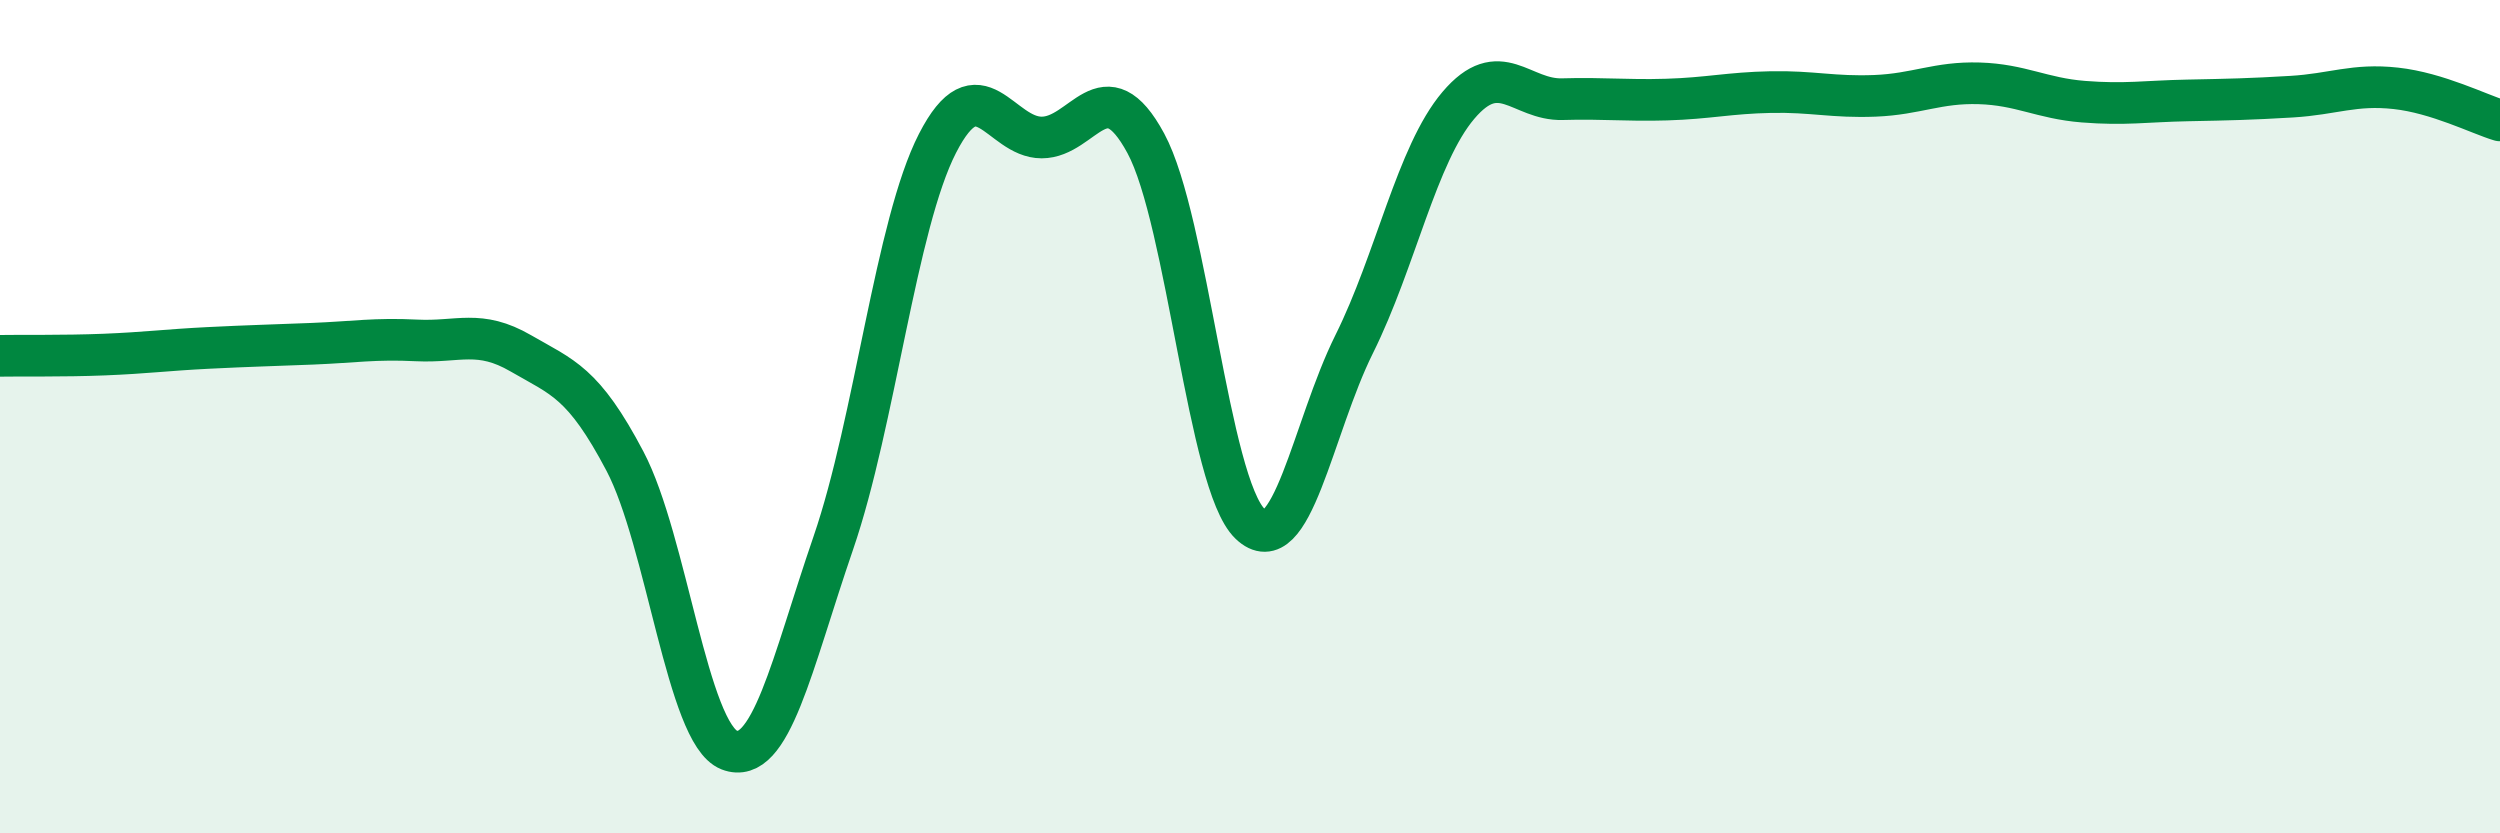
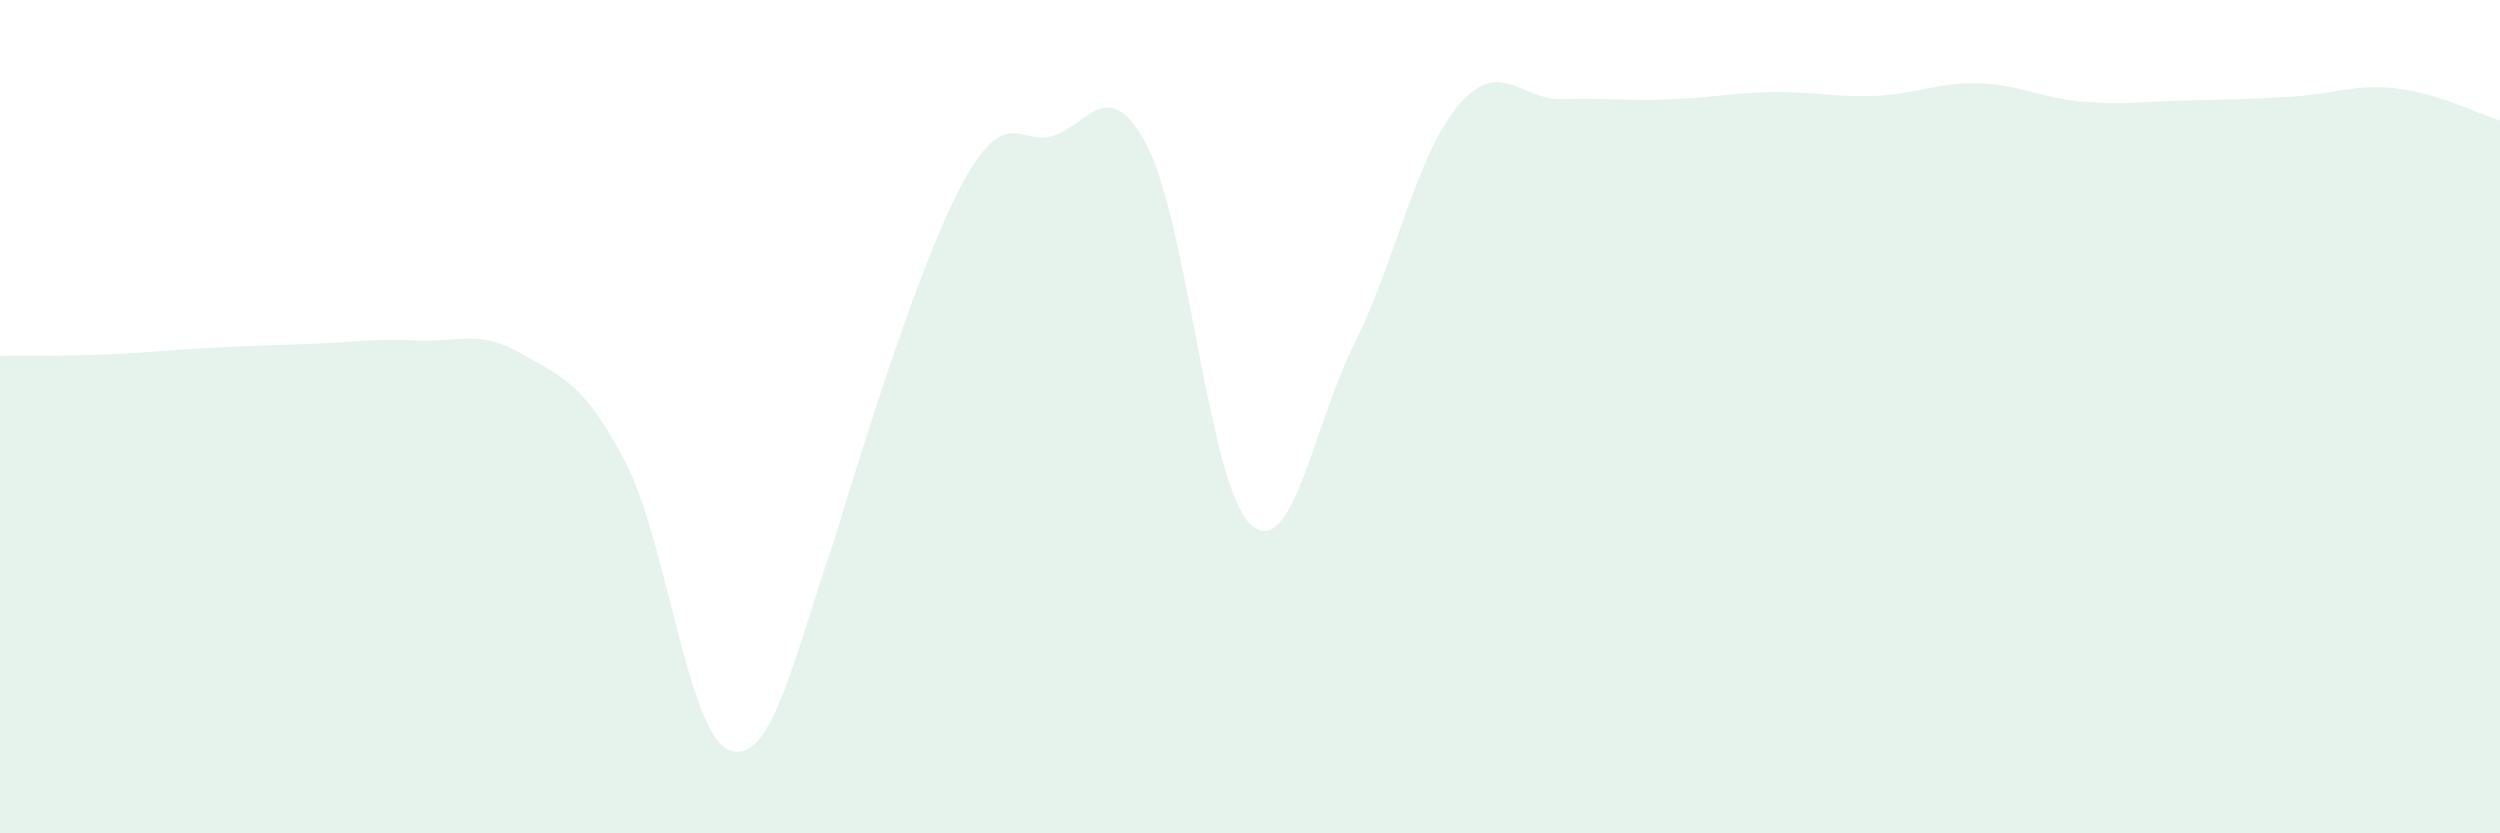
<svg xmlns="http://www.w3.org/2000/svg" width="60" height="20" viewBox="0 0 60 20">
-   <path d="M 0,8.54 C 0.5,8.53 1.5,8.55 2.5,8.51 C 3.5,8.47 4,8.4 5,8.35 C 6,8.3 6.5,8.29 7.5,8.25 C 8.5,8.21 9,8.12 10,8.17 C 11,8.22 11.5,7.9 12.5,8.48 C 13.5,9.06 14,9.17 15,11.07 C 16,12.97 16.5,17.61 17.5,18 C 18.5,18.39 19,15.94 20,13.03 C 21,10.12 21.5,5.39 22.5,3.44 C 23.5,1.49 24,3.3 25,3.3 C 26,3.3 26.5,1.59 27.5,3.44 C 28.5,5.29 29,11.61 30,12.57 C 31,13.53 31.5,10.27 32.5,8.26 C 33.5,6.25 34,3.71 35,2.53 C 36,1.35 36.5,2.41 37.5,2.38 C 38.5,2.35 39,2.42 40,2.39 C 41,2.36 41.5,2.23 42.5,2.21 C 43.5,2.19 44,2.34 45,2.3 C 46,2.26 46.5,1.97 47.5,2 C 48.5,2.03 49,2.36 50,2.44 C 51,2.52 51.5,2.43 52.5,2.41 C 53.5,2.39 54,2.38 55,2.32 C 56,2.26 56.5,2.01 57.5,2.12 C 58.5,2.23 59.5,2.74 60,2.89L60 20L0 20Z" fill="#008740" opacity="0.1" stroke-linecap="round" stroke-linejoin="round" />
-   <path d="M 0,8.54 C 0.5,8.53 1.5,8.55 2.5,8.51 C 3.5,8.47 4,8.4 5,8.35 C 6,8.3 6.5,8.29 7.5,8.25 C 8.5,8.21 9,8.12 10,8.17 C 11,8.22 11.5,7.9 12.5,8.48 C 13.5,9.06 14,9.17 15,11.07 C 16,12.97 16.5,17.61 17.5,18 C 18.5,18.39 19,15.94 20,13.03 C 21,10.12 21.5,5.39 22.5,3.44 C 23.5,1.49 24,3.3 25,3.3 C 26,3.3 26.5,1.59 27.5,3.44 C 28.5,5.29 29,11.61 30,12.57 C 31,13.53 31.5,10.27 32.5,8.26 C 33.5,6.25 34,3.71 35,2.53 C 36,1.35 36.5,2.41 37.5,2.38 C 38.5,2.35 39,2.42 40,2.39 C 41,2.36 41.5,2.23 42.5,2.21 C 43.5,2.19 44,2.34 45,2.3 C 46,2.26 46.5,1.97 47.5,2 C 48.5,2.03 49,2.36 50,2.44 C 51,2.52 51.5,2.43 52.5,2.41 C 53.5,2.39 54,2.38 55,2.32 C 56,2.26 56.5,2.01 57.5,2.12 C 58.5,2.23 59.5,2.74 60,2.89" stroke="#008740" stroke-width="1" fill="none" stroke-linecap="round" stroke-linejoin="round" />
+   <path d="M 0,8.54 C 0.5,8.53 1.5,8.55 2.5,8.51 C 3.5,8.47 4,8.4 5,8.35 C 6,8.3 6.5,8.29 7.5,8.25 C 8.5,8.21 9,8.12 10,8.17 C 11,8.22 11.5,7.9 12.5,8.48 C 13.5,9.06 14,9.17 15,11.07 C 16,12.97 16.5,17.61 17.5,18 C 18.5,18.39 19,15.94 20,13.03 C 23.5,1.49 24,3.3 25,3.3 C 26,3.3 26.5,1.59 27.5,3.44 C 28.5,5.29 29,11.61 30,12.57 C 31,13.53 31.5,10.27 32.5,8.26 C 33.5,6.25 34,3.71 35,2.53 C 36,1.35 36.5,2.41 37.5,2.38 C 38.5,2.35 39,2.42 40,2.39 C 41,2.36 41.5,2.23 42.5,2.21 C 43.5,2.19 44,2.34 45,2.3 C 46,2.26 46.5,1.97 47.5,2 C 48.5,2.03 49,2.36 50,2.44 C 51,2.52 51.5,2.43 52.5,2.41 C 53.5,2.39 54,2.38 55,2.32 C 56,2.26 56.5,2.01 57.5,2.12 C 58.5,2.23 59.5,2.74 60,2.89L60 20L0 20Z" fill="#008740" opacity="0.1" stroke-linecap="round" stroke-linejoin="round" />
</svg>